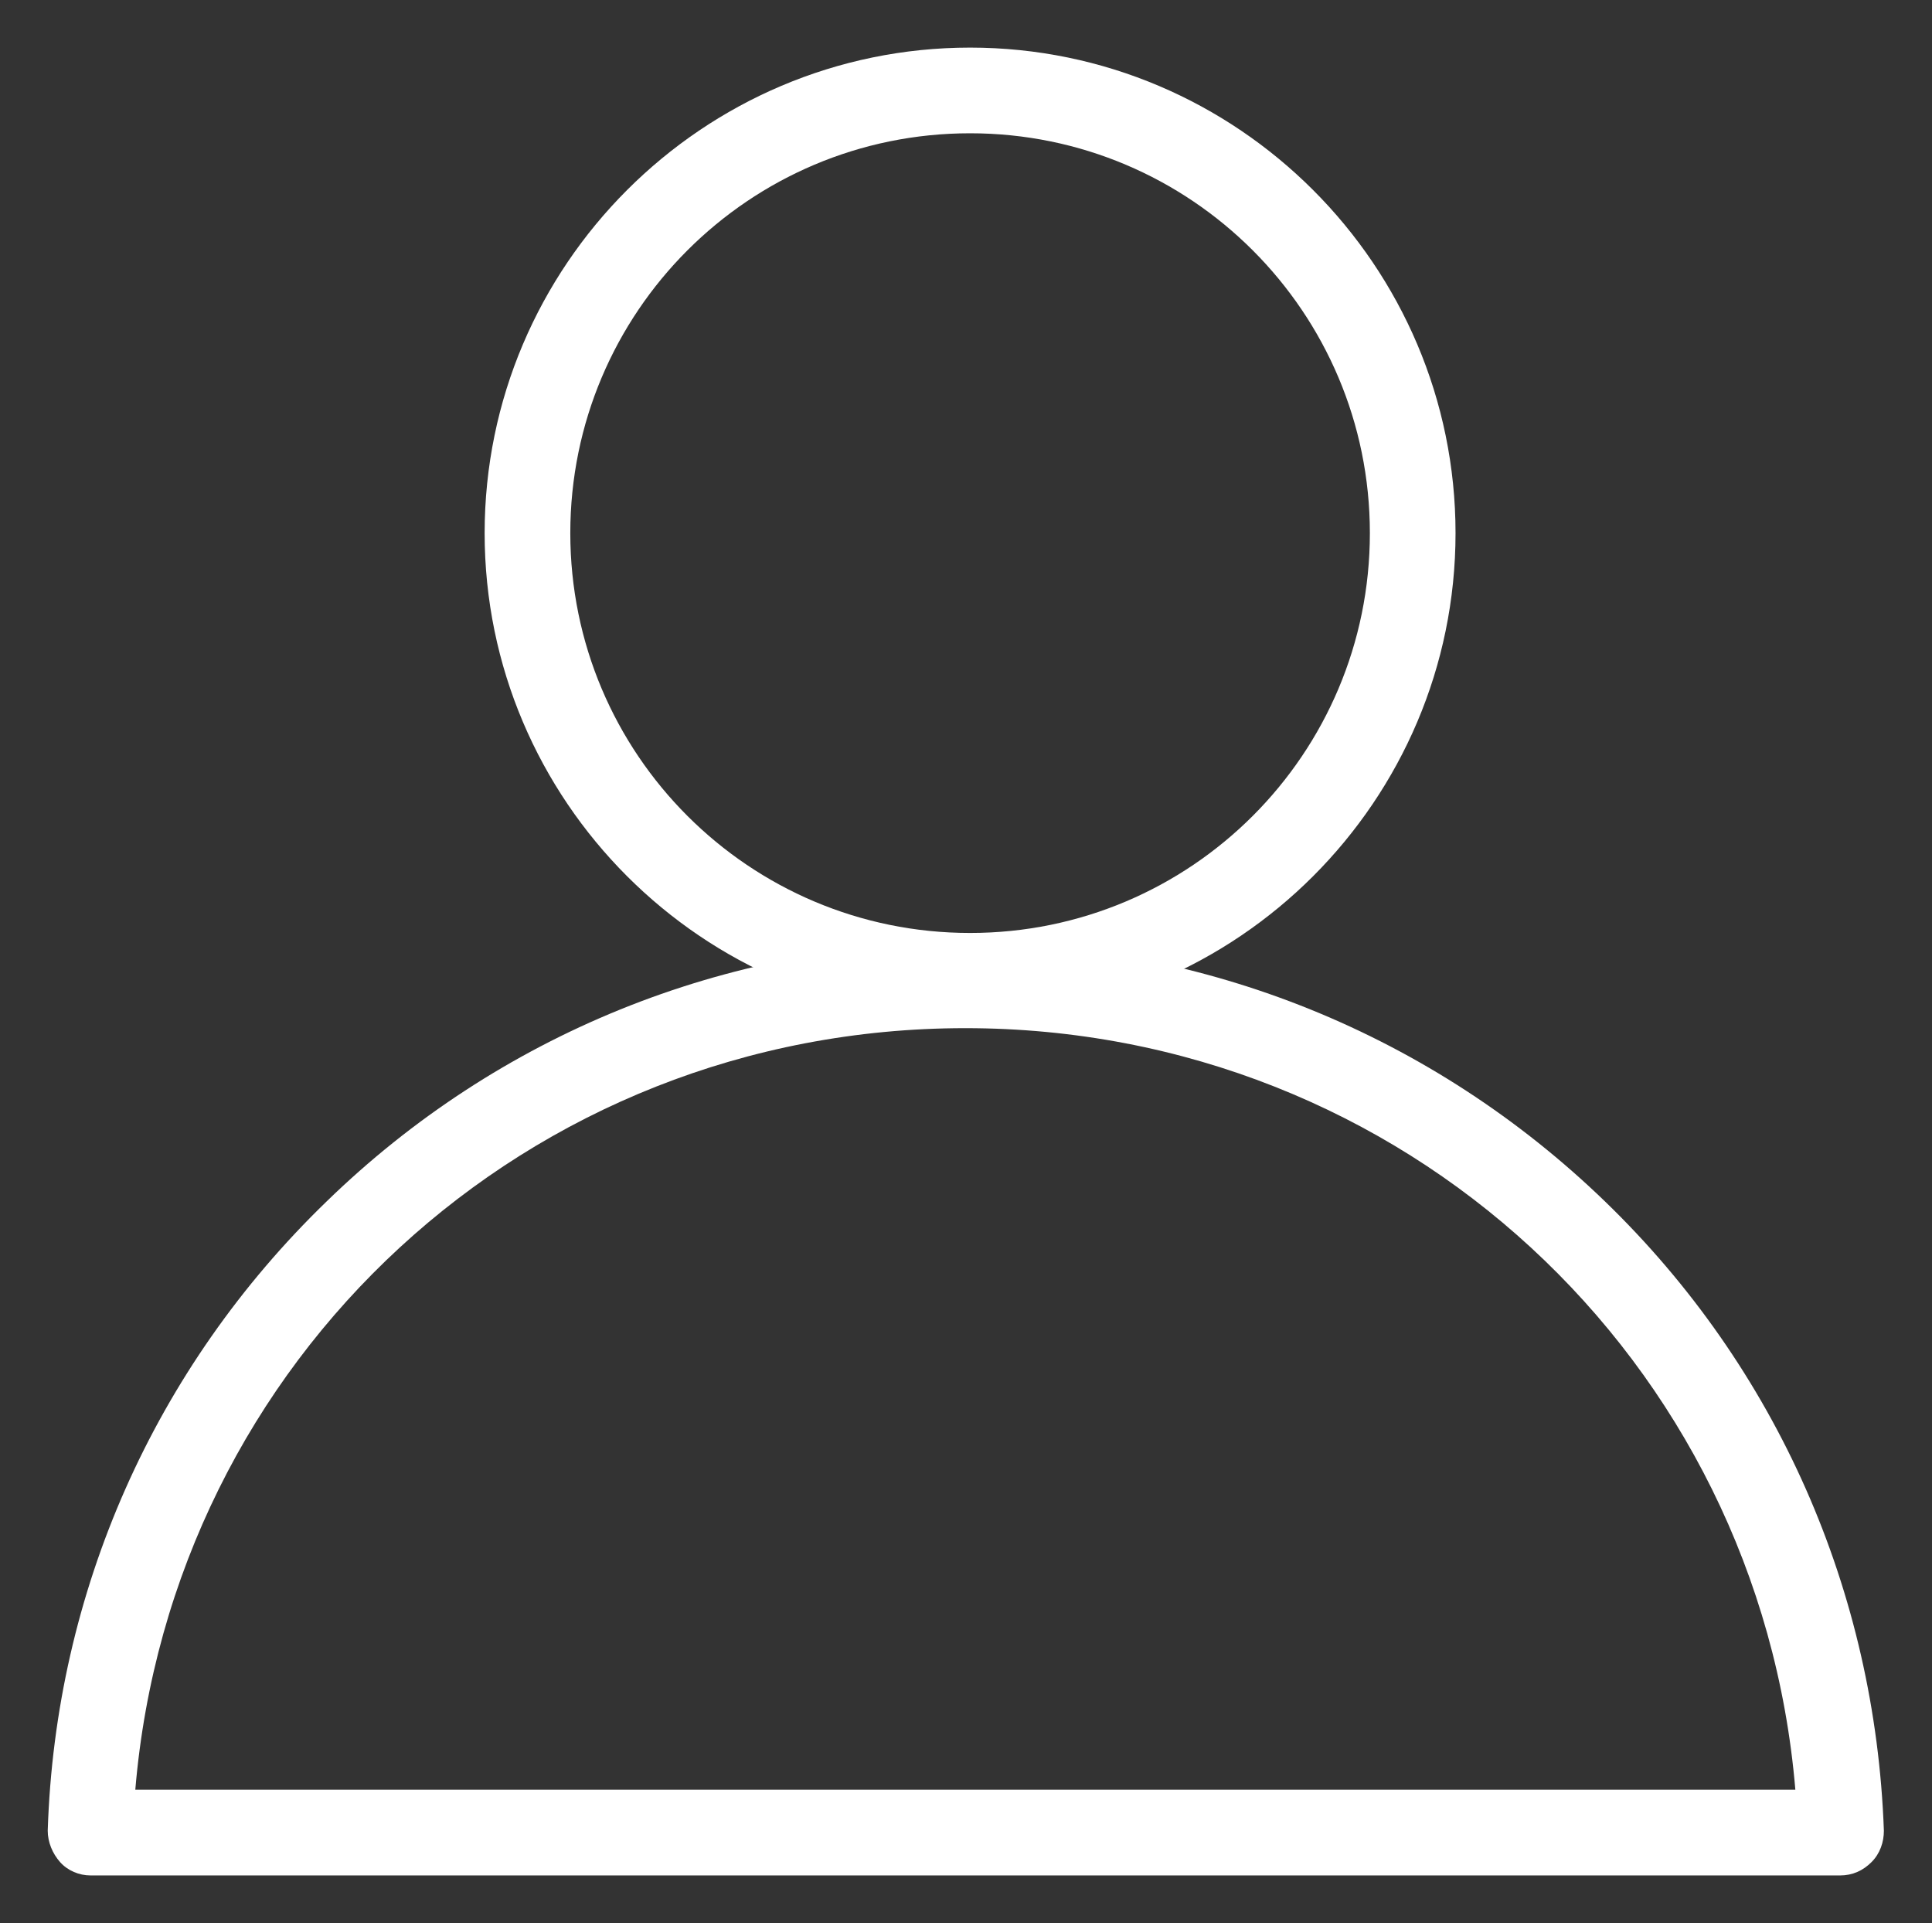
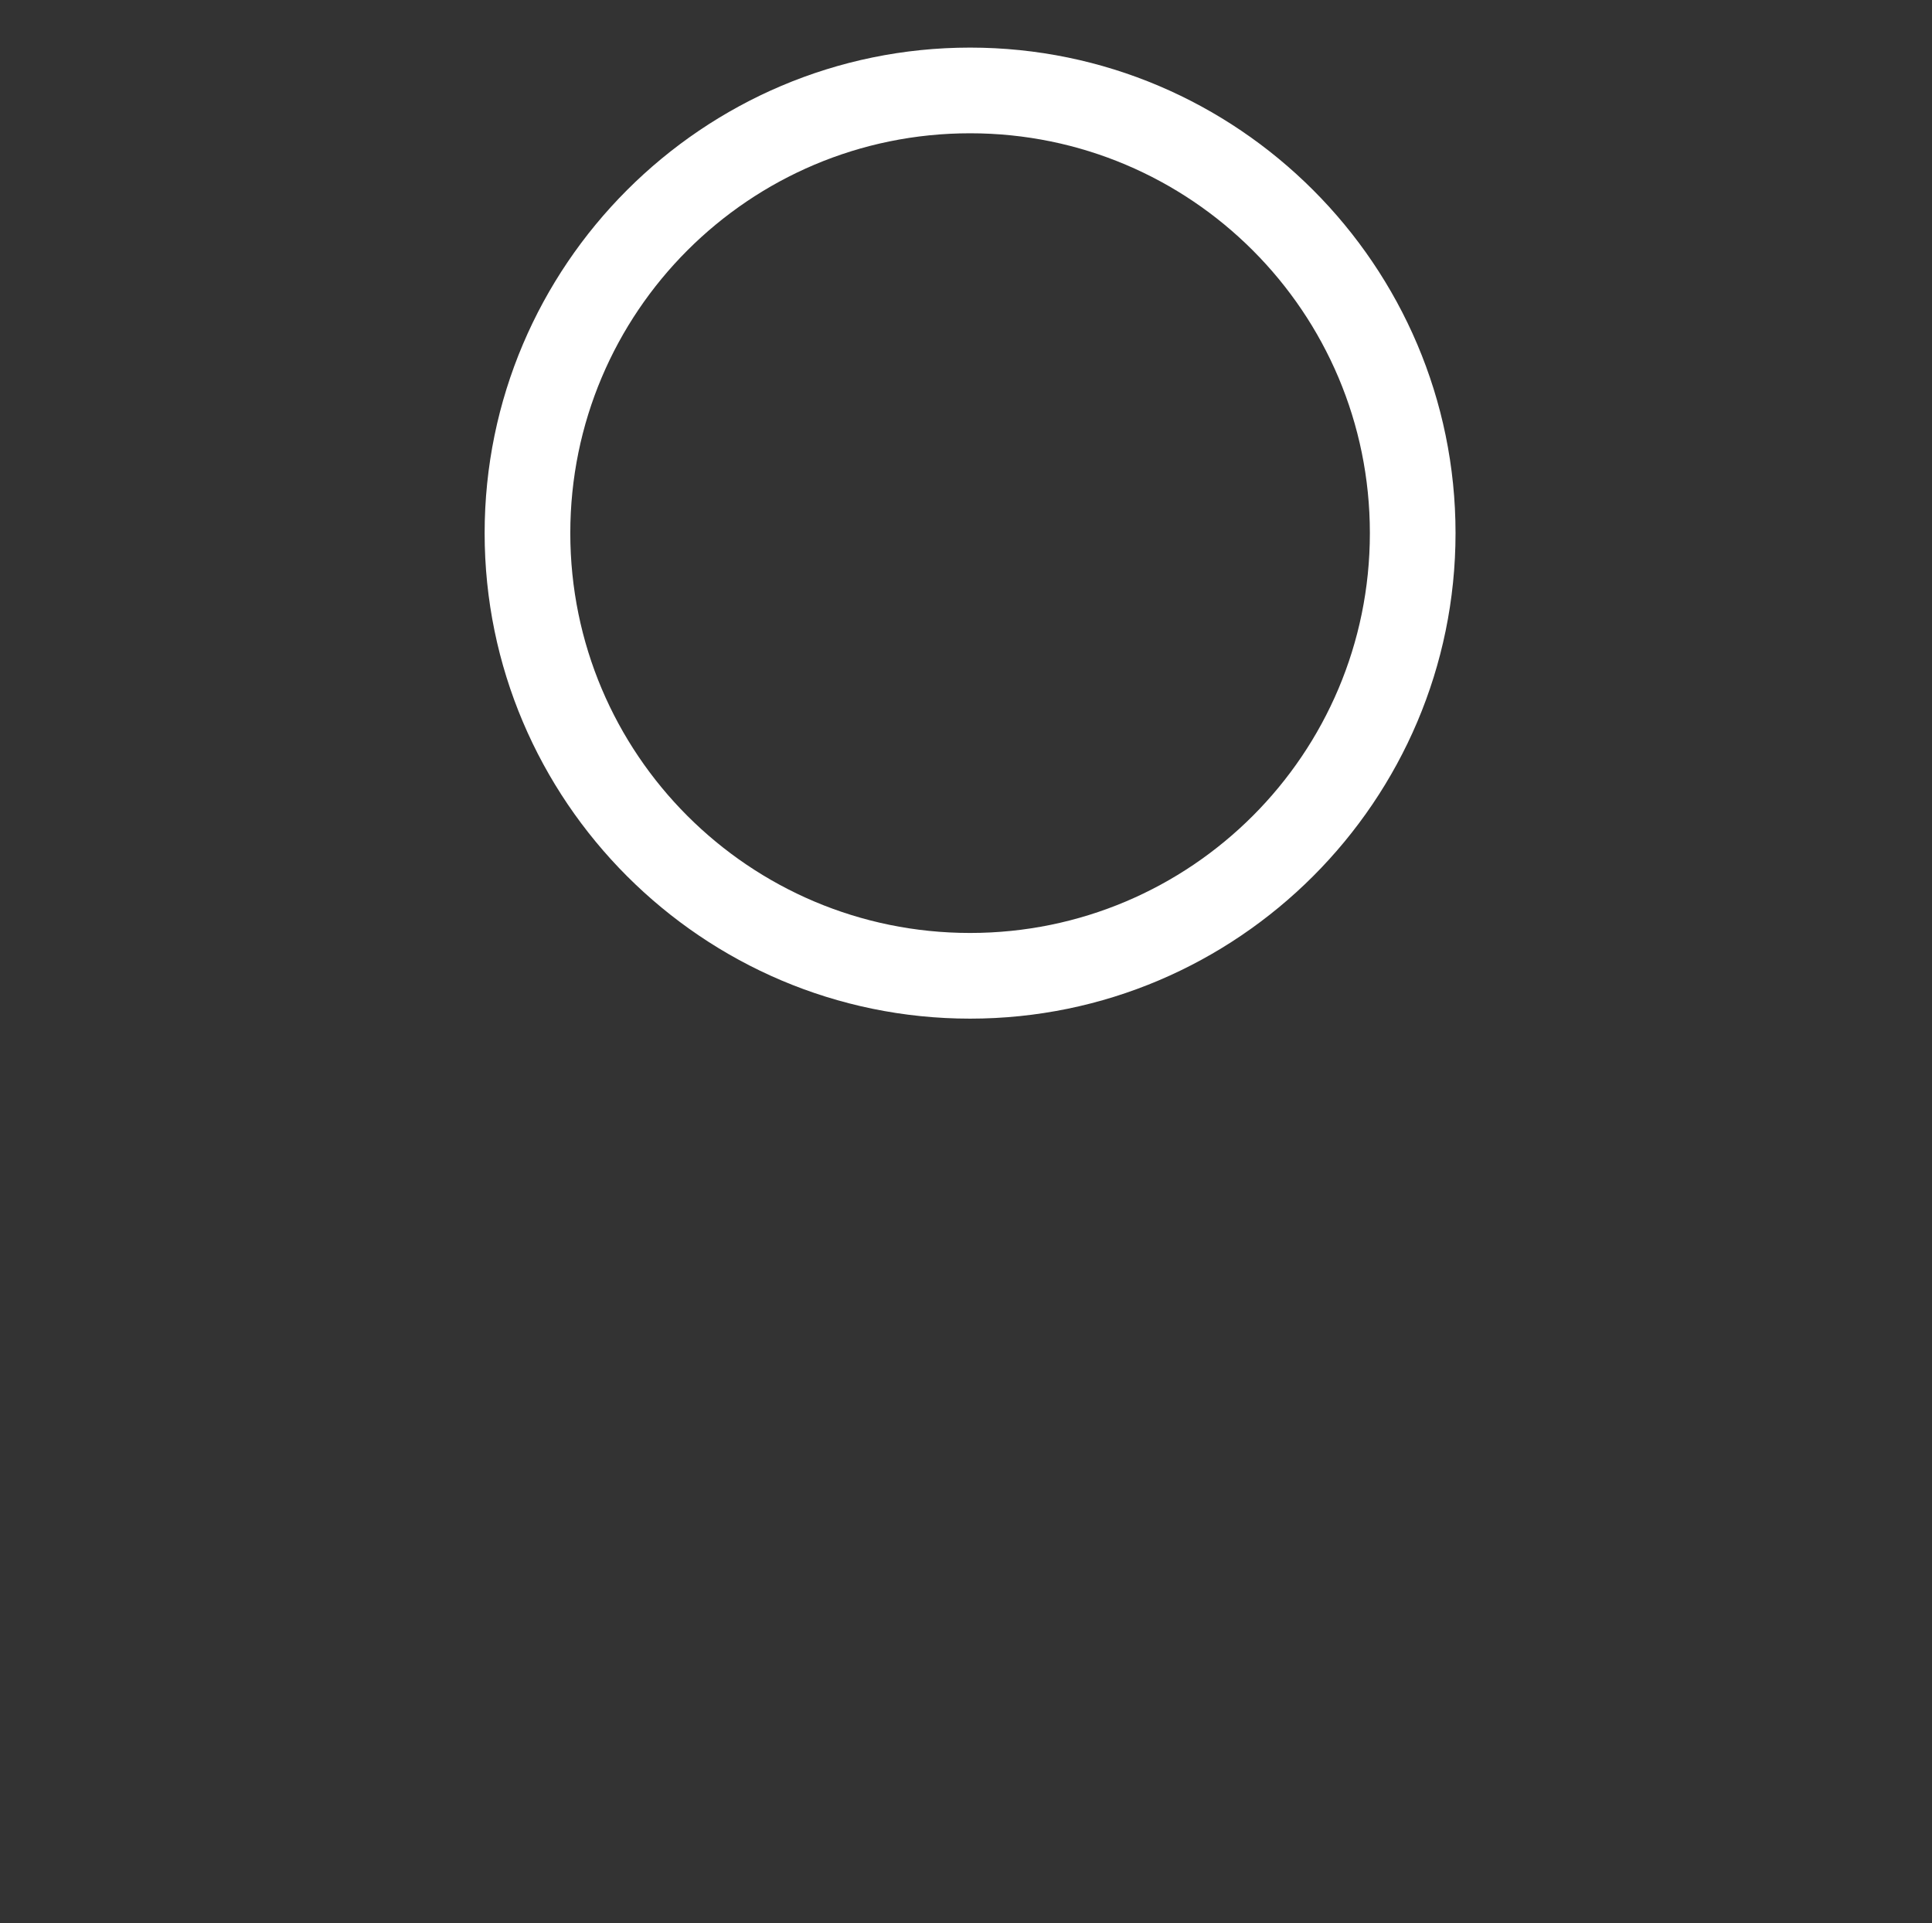
<svg xmlns="http://www.w3.org/2000/svg" xmlns:ns1="http://sodipodi.sourceforge.net/DTD/sodipodi-0.dtd" xmlns:ns2="http://www.inkscape.org/namespaces/inkscape" xmlns:ns3="http://www.openswatchbook.org/uri/2009/osb" xmlns:xlink="http://www.w3.org/1999/xlink" version="1.1" id="Calque_1" x="0px" y="0px" viewBox="0 0 20.094 20" xml:space="preserve" ns1:docname="Utilisateur.svg" ns2:version="1.0.2 (e86c870879, 2021-01-15, custom)" width="20.094" height="20">
  <rect x="0" y="0" width="20.094" height="20" fill="#333333" stroke="none" />
  <defs id="defs13">
    <linearGradient id="linearGradient2803" ns3:paint="solid">
      <stop style="stop-color:#000000;stop-opacity:1;" offset="0" id="stop2801" />
    </linearGradient>
    <linearGradient id="linearGradient848" ns3:paint="solid">
      <stop style="stop-color:#000000;stop-opacity:1;" offset="0" id="stop846" />
    </linearGradient>
    <linearGradient id="linearGradient842" ns3:paint="solid">
      <stop style="stop-color:#000000;stop-opacity:1;" offset="0" id="stop840" />
    </linearGradient>
    <linearGradient ns2:collect="always" xlink:href="#linearGradient848" id="linearGradient850" x1="30.6" y1="100" x2="223.5" y2="100" gradientUnits="userSpaceOnUse" />
    <linearGradient ns2:collect="always" xlink:href="#linearGradient848" id="linearGradient20" gradientUnits="userSpaceOnUse" x1="30.6" y1="100" x2="223.5" y2="100" />
    <linearGradient ns2:collect="always" xlink:href="#linearGradient848" id="linearGradient22" gradientUnits="userSpaceOnUse" x1="30.6" y1="100" x2="223.5" y2="100" />
  </defs>
  <ns1:namedview pagecolor="#ffffff" bordercolor="#666666" borderopacity="1" objecttolerance="10" gridtolerance="10" guidetolerance="10" ns2:pageopacity="0" ns2:pageshadow="2" ns2:window-width="2012" ns2:window-height="1109" id="namedview11" showgrid="false" ns2:zoom="3.675" ns2:cx="9.9970052" ns2:cy="10.000125" ns2:window-x="0" ns2:window-y="44" ns2:window-maximized="0" ns2:current-layer="Calque_1" ns2:document-rotation="0" />
  <style type="text/css" id="style2">
	.st0{fill:none;}
	.st1{fill-rule:evenodd;clip-rule:evenodd;}
	.st2{fill:#FFFFFF;}
	.st3{fill:#0E0E09;}
	.st4{clip-path:url(#SVGID_2_);}
	.st5{clip-path:url(#SVGID_4_);}
	.st6{fill:#141412;}
	.st7{fill:#003C69;}
	.st8{fill:#5FA4D7;}
	.st9{fill:#F18E00;}
	.st10{fill:#37393B;}
	.st11{fill:#010000;}
</style>
  <g id="g8" transform="matrix(0.099,0,0,0.099,-2.533,0.099)" style="display:inline;fill:url(#linearGradient22);fill-opacity:1;fill-rule:evenodd">
    <path d="m 127.5,106 c -28.1,0 -51,-22.9 -51,-51 0,-28.1 22.9,-51 51,-51 28.1,0 51,22.9 51,51 0,28.1 -22.9,51 -51,51 z m 0,-93 c -23.2,0 -42,18.8 -42,42 0,23.2 18.8,42 42,42 23.2,0 42,-18.8 42,-42 0,-23.2 -18.8,-42 -42,-42 z" id="path4" style="display:inline;fill:#ffffff;fill-opacity:1;fill-rule:evenodd" />
-     <path d="M 218.9,196 H 35.1 c -1.2,0 -2.4,-0.5 -3.2,-1.4 -0.8,-0.9 -1.3,-2.1 -1.3,-3.3 0.8,-25.1 11.2,-48.6 29.3,-66.1 18,-17.5 41.9,-27.2 67.1,-27.2 25.2,0 49.1,9.7 67.2,27.2 18.1,17.5 28.4,41 29.3,66.1 0,1.2 -0.4,2.4 -1.3,3.3 -0.9,0.9 -2,1.4 -3.3,1.4 z M 39.8,187 H 214.2 C 210.4,141.8 173,107 127,107 81,107 43.6,141.8 39.8,187 Z" id="path6" style="display:inline;fill:#ffffff;fill-opacity:1;fill-rule:evenodd" />
  </g>
</svg>